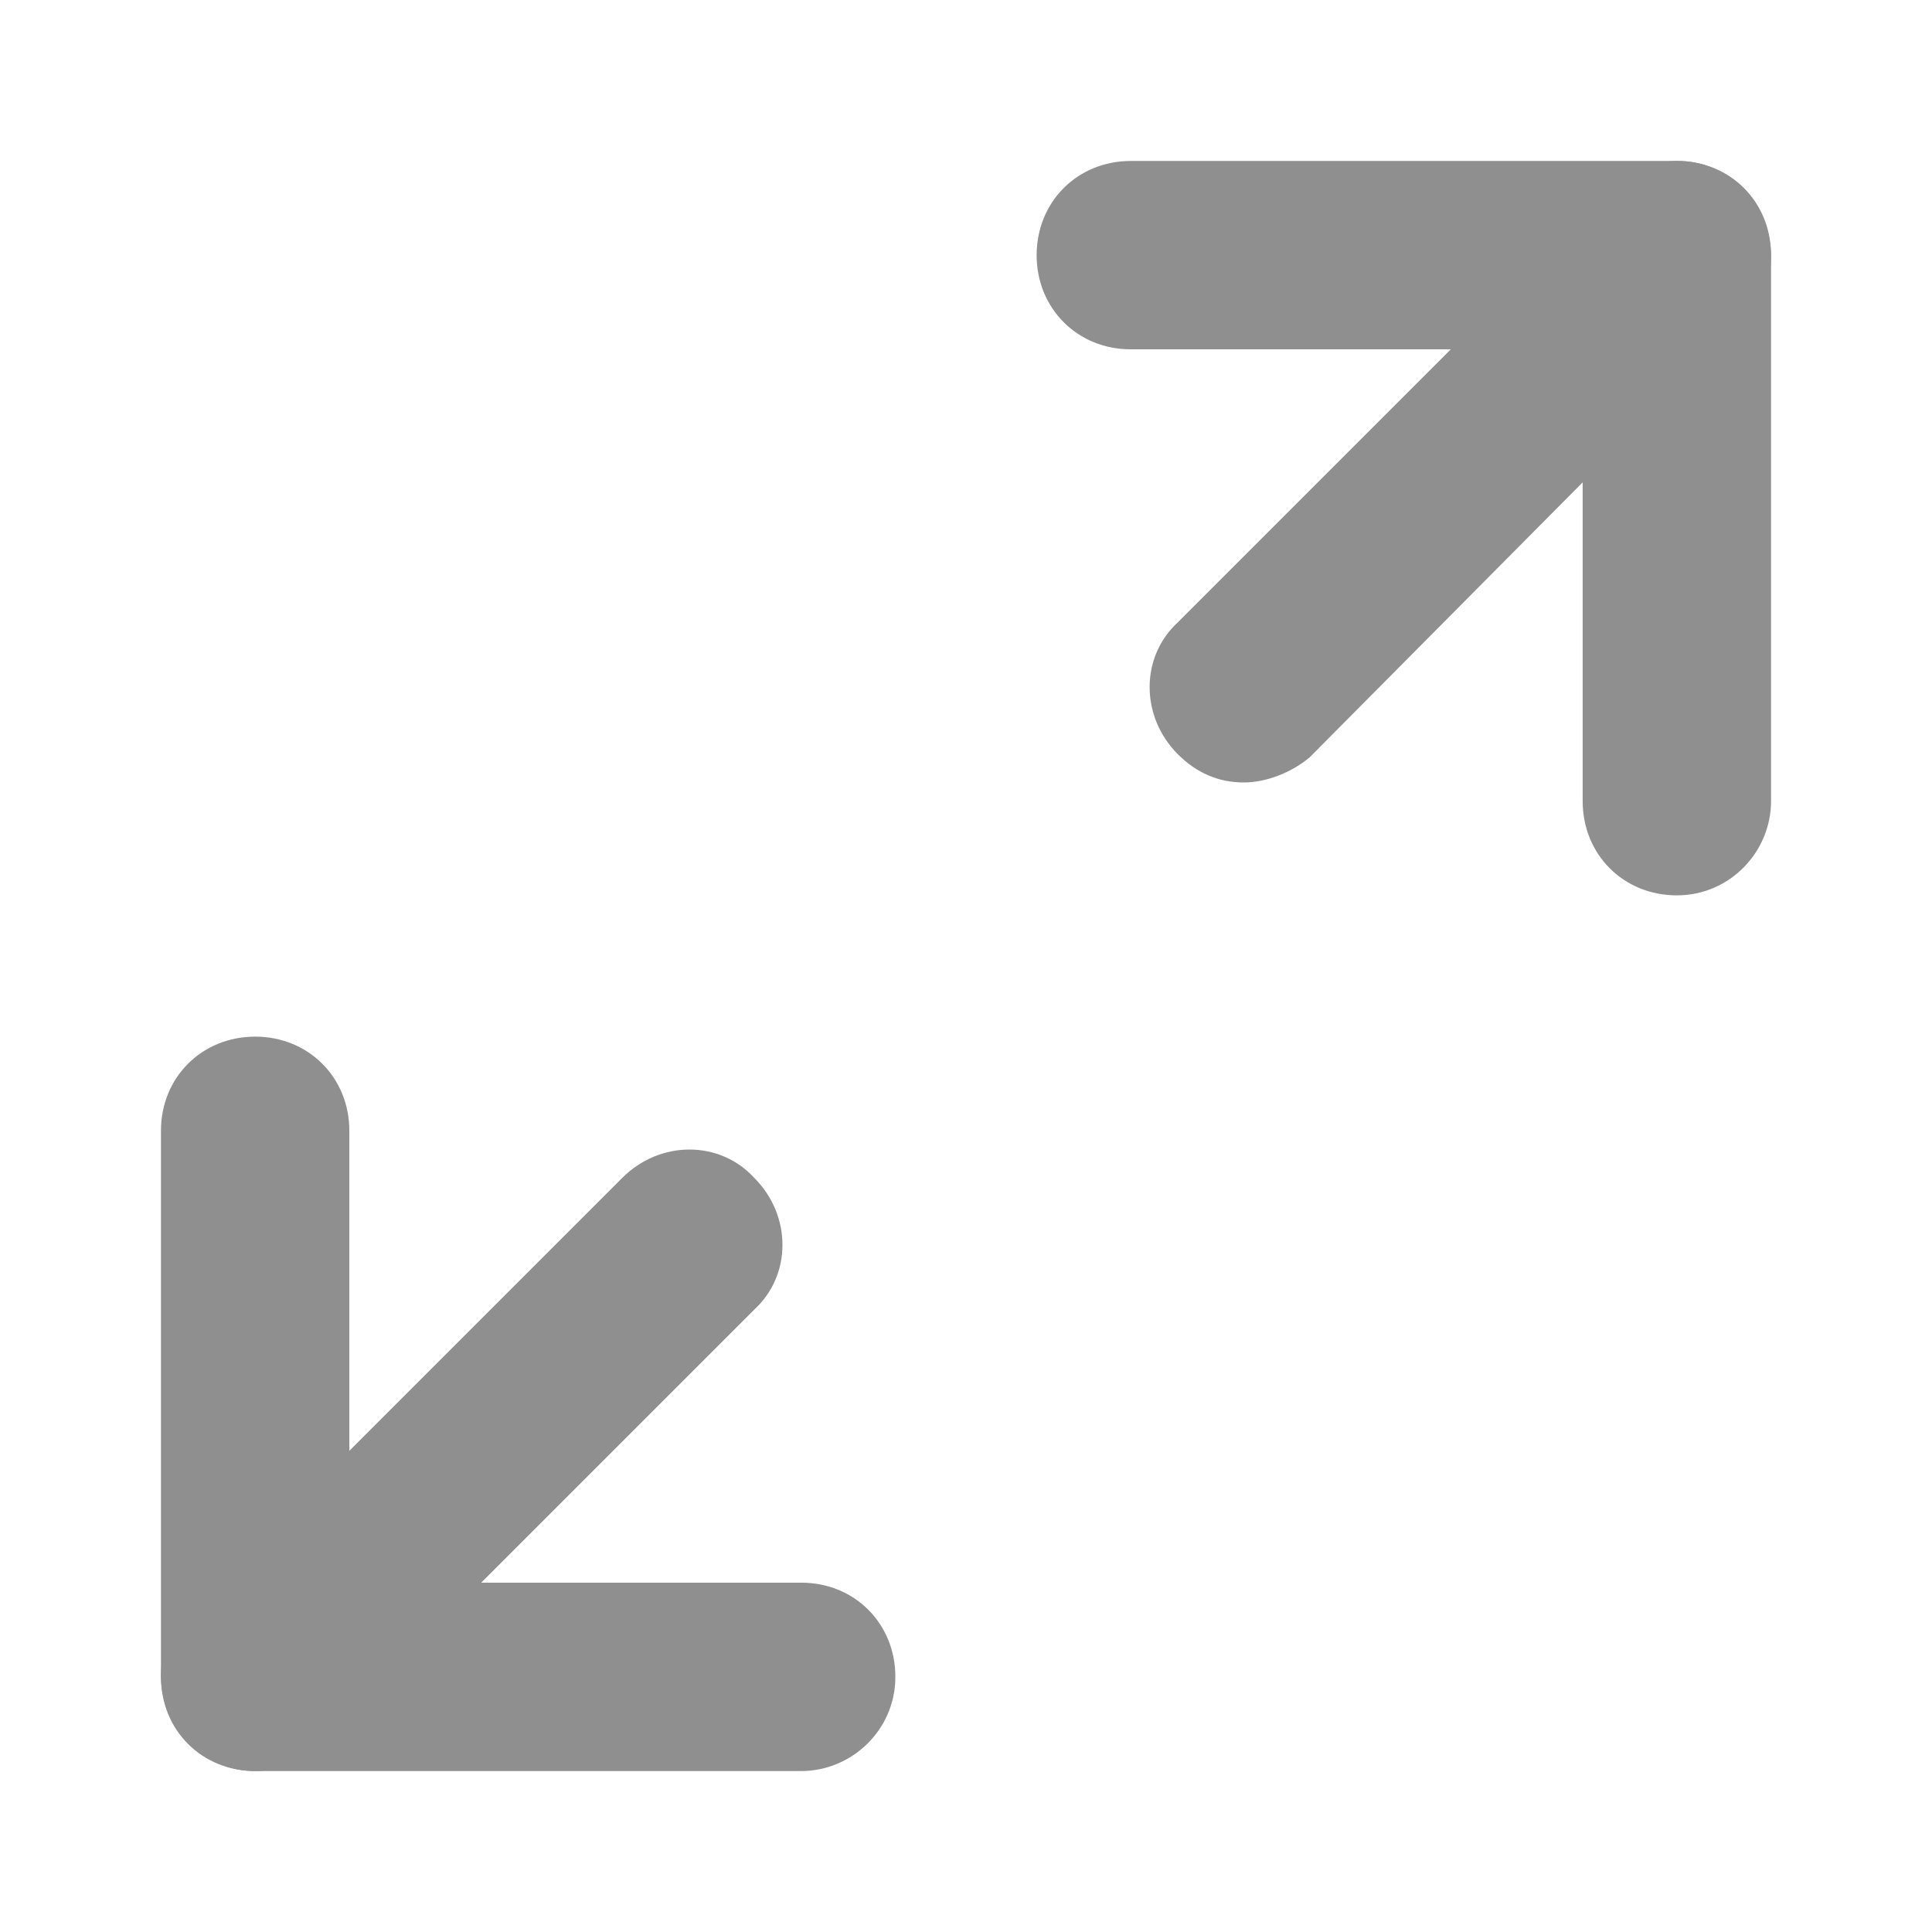
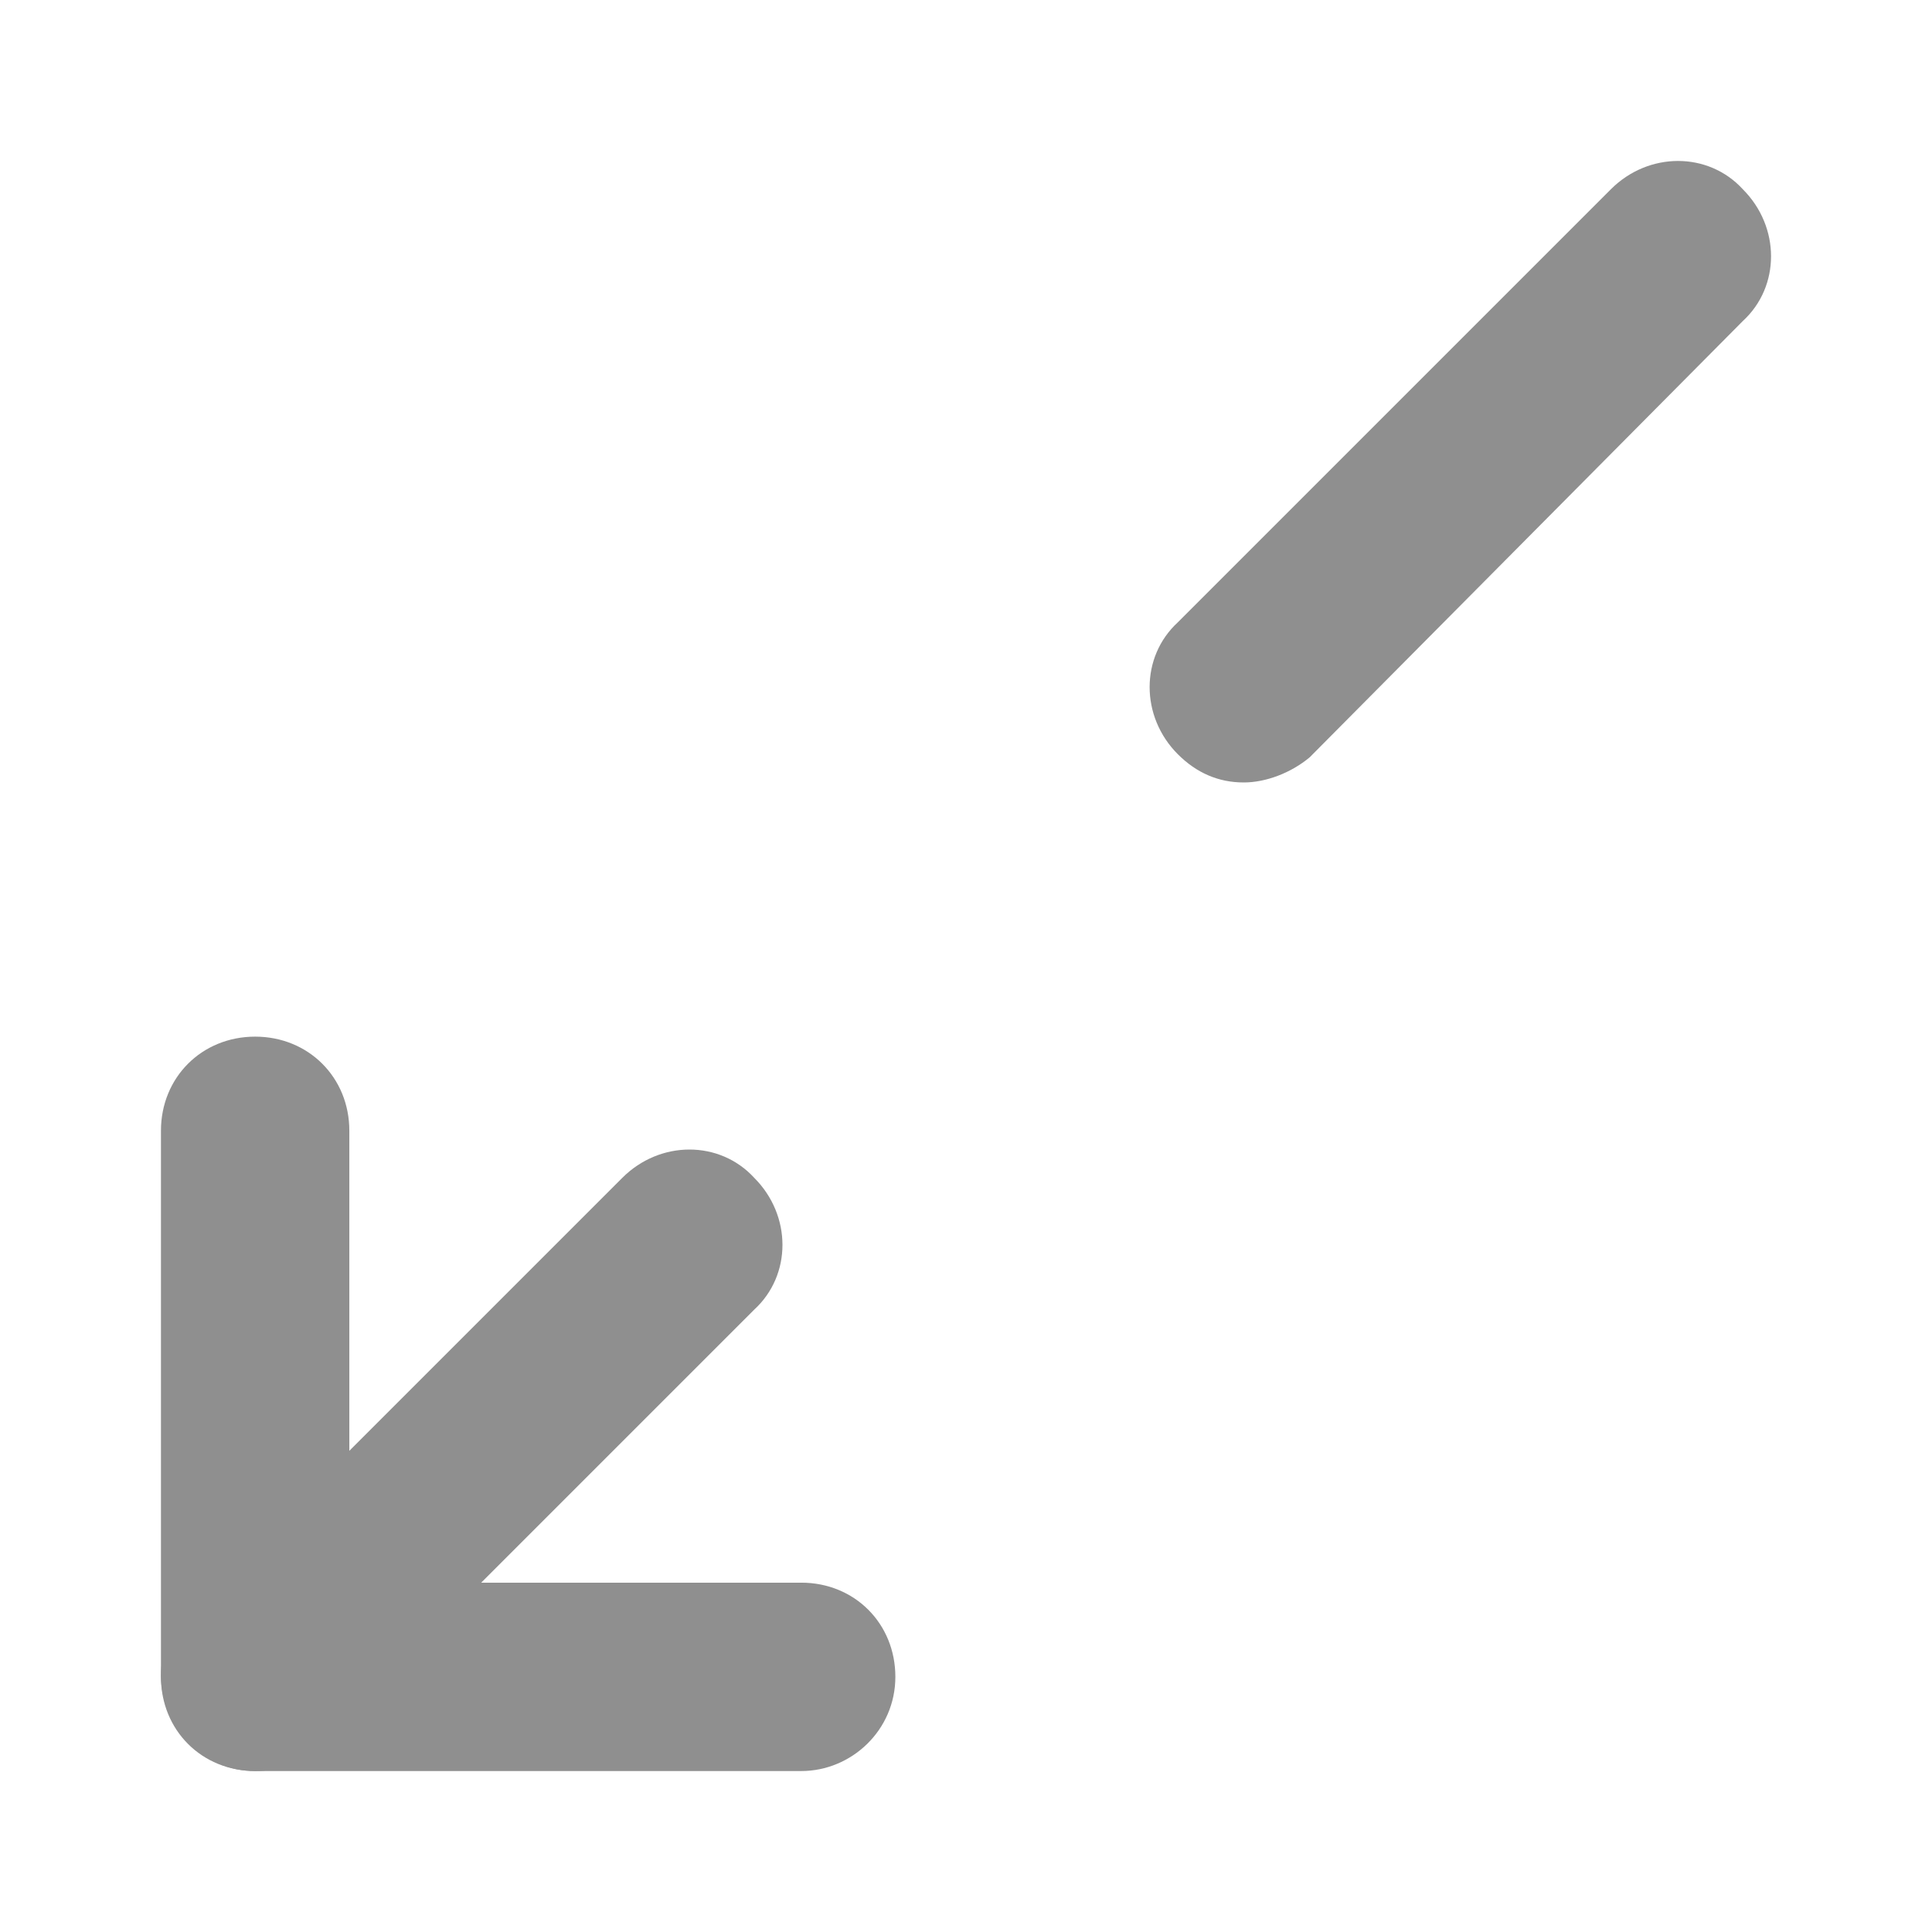
<svg xmlns="http://www.w3.org/2000/svg" width="16" height="16" viewBox="0 0 16 16" fill="none">
  <g clip-path="url(#clip0_26_127)">
-     <path d="M13.887 7.415C13.445 7.415 13.107 7.077 13.107 6.635V2.893H9.365C8.923 2.893 8.585 2.555 8.585 2.113C8.585 1.671 8.923 1.333 9.365 1.333H13.887C14.329 1.333 14.667 1.671 14.667 2.113V6.635C14.667 7.051 14.329 7.415 13.887 7.415Z" fill="#8F8F8F" />
    <path d="M6.636 14.667H2.113C1.671 14.667 1.333 14.329 1.333 13.887V9.364C1.333 8.923 1.671 8.585 2.113 8.585C2.555 8.585 2.893 8.923 2.893 9.364V13.107H6.636C7.077 13.107 7.415 13.445 7.415 13.887C7.415 14.329 7.051 14.667 6.636 14.667Z" fill="#8F8F8F" />
    <path d="M10.3 6.48C10.092 6.48 9.91 6.402 9.754 6.246C9.443 5.934 9.443 5.44 9.754 5.154L13.341 1.567C13.653 1.255 14.147 1.255 14.433 1.567C14.745 1.879 14.745 2.373 14.433 2.659L10.846 6.272C10.69 6.402 10.482 6.48 10.3 6.48Z" fill="#8F8F8F" />
    <path d="M2.113 14.667C1.905 14.667 1.723 14.589 1.567 14.433C1.255 14.121 1.255 13.627 1.567 13.341L5.154 9.754C5.466 9.442 5.96 9.442 6.246 9.754C6.558 10.066 6.558 10.56 6.246 10.846L2.659 14.433C2.503 14.589 2.321 14.667 2.113 14.667Z" fill="#8F8F8F" />
  </g>
  <defs>
    <clipPath id="clip0_26_127">
      <rect width="13.333" height="13.333" fill="white" transform="translate(1.333 1.333)" />
    </clipPath>
  </defs>
</svg>